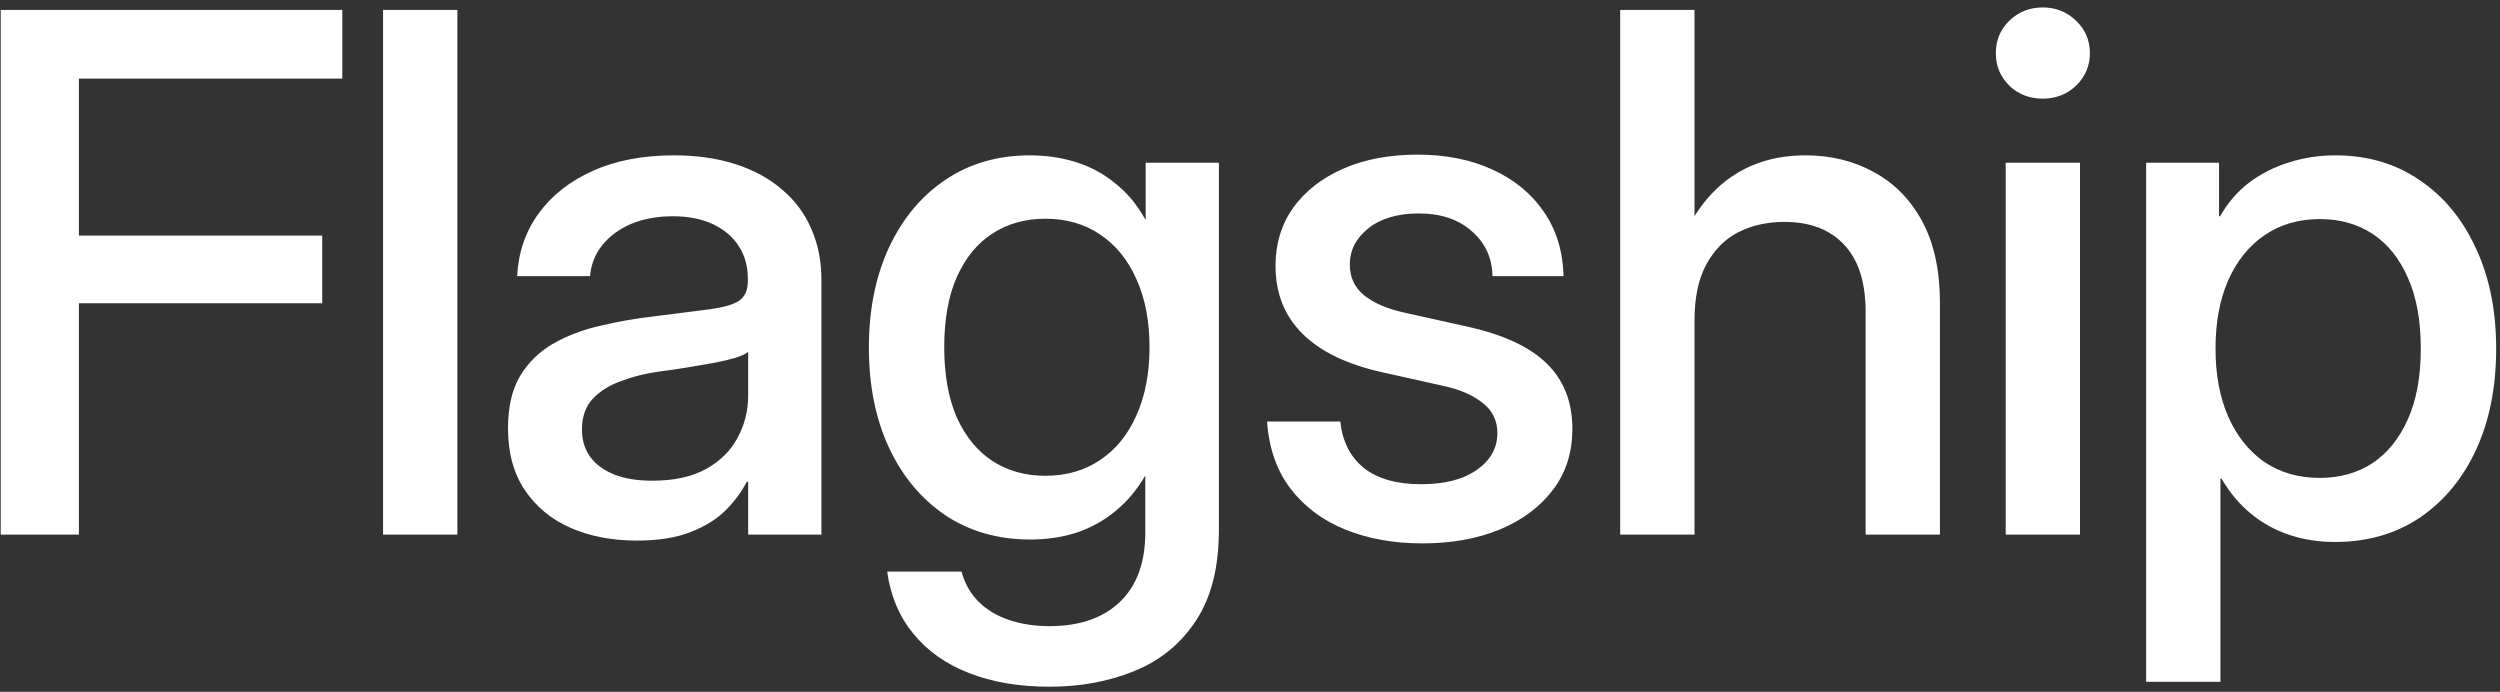
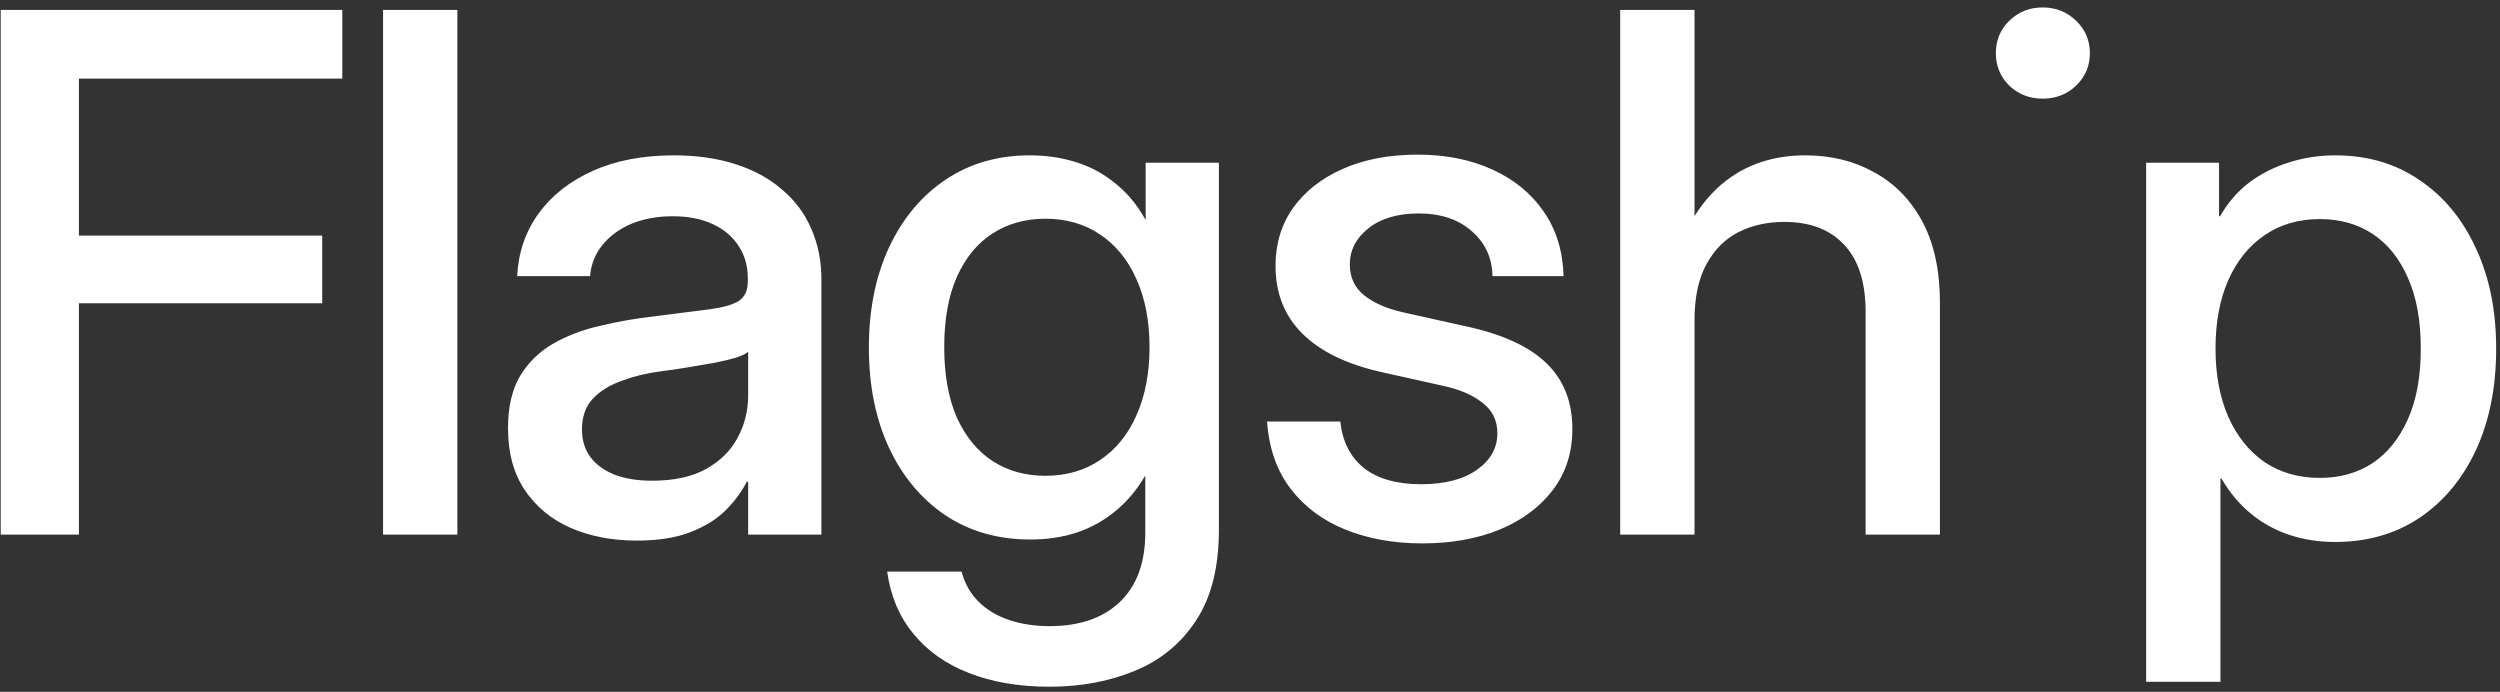
<svg xmlns="http://www.w3.org/2000/svg" width="159" height="44" viewBox="0 0 159 44" fill="none">
  <rect x="0" y="0" width="159" height="44" fill="#333333" stroke="none" />
-   <path d="M0.046 34V0.63H21.77V4.997H5.018V14.986H20.493V19.286H5.018V34H0.046ZM29.089 0.63V34H24.363V0.63H29.089ZM40.506 34.381C38.938 34.381 37.535 34.112 36.296 33.575C35.071 33.037 34.101 32.238 33.384 31.178C32.668 30.118 32.309 28.804 32.309 27.236C32.309 25.893 32.563 24.788 33.071 23.922C33.593 23.056 34.295 22.369 35.176 21.861C36.057 21.354 37.057 20.973 38.177 20.719C39.297 20.451 40.454 20.249 41.648 20.115C43.141 19.921 44.313 19.771 45.164 19.667C46.031 19.547 46.643 19.368 47.001 19.129C47.374 18.875 47.561 18.465 47.561 17.897V17.696C47.561 16.934 47.374 16.262 47.001 15.68C46.628 15.083 46.083 14.613 45.366 14.269C44.649 13.926 43.791 13.754 42.791 13.754C41.79 13.754 40.902 13.918 40.125 14.247C39.364 14.575 38.752 15.031 38.289 15.613C37.841 16.18 37.587 16.83 37.528 17.561H32.892C32.966 16.053 33.422 14.725 34.258 13.575C35.094 12.425 36.243 11.522 37.707 10.865C39.17 10.208 40.887 9.88 42.858 9.88C44.306 9.88 45.612 10.066 46.777 10.44C47.942 10.813 48.927 11.35 49.733 12.052C50.554 12.739 51.174 13.568 51.592 14.538C52.025 15.508 52.242 16.591 52.242 17.785V34H47.583V30.641H47.494C47.165 31.283 46.717 31.887 46.15 32.455C45.583 33.022 44.836 33.485 43.91 33.843C43 34.202 41.865 34.381 40.506 34.381ZM41.469 30.573C42.858 30.573 44 30.327 44.896 29.834C45.806 29.327 46.478 28.662 46.911 27.841C47.359 27.02 47.583 26.124 47.583 25.154V22.377C47.419 22.511 47.15 22.638 46.777 22.757C46.419 22.862 45.978 22.966 45.456 23.071C44.933 23.16 44.366 23.258 43.754 23.362C43.141 23.466 42.529 23.556 41.917 23.631C41.051 23.75 40.245 23.952 39.498 24.235C38.752 24.504 38.147 24.885 37.684 25.378C37.236 25.87 37.012 26.52 37.012 27.326C37.012 27.998 37.192 28.58 37.55 29.073C37.908 29.551 38.423 29.924 39.095 30.193C39.767 30.447 40.558 30.573 41.469 30.573ZM66.75 43.675C64.809 43.675 63.099 43.384 61.621 42.802C60.158 42.234 58.978 41.398 58.082 40.293C57.187 39.203 56.634 37.889 56.425 36.352H61.151C61.36 37.113 61.718 37.748 62.226 38.255C62.748 38.778 63.39 39.166 64.152 39.42C64.928 39.688 65.794 39.823 66.75 39.823C68.661 39.823 70.154 39.308 71.229 38.278C72.304 37.247 72.841 35.777 72.841 33.866V30.282H72.819C72.281 31.193 71.639 31.947 70.893 32.544C70.161 33.142 69.34 33.589 68.429 33.888C67.533 34.172 66.563 34.313 65.518 34.313C63.472 34.313 61.673 33.798 60.12 32.768C58.583 31.723 57.388 30.29 56.537 28.468C55.686 26.632 55.261 24.512 55.261 22.108C55.261 19.704 55.686 17.584 56.537 15.747C57.403 13.896 58.605 12.455 60.143 11.425C61.681 10.395 63.465 9.88 65.495 9.88C66.526 9.88 67.496 10.021 68.407 10.305C69.333 10.589 70.169 11.037 70.915 11.649C71.677 12.246 72.319 13.015 72.841 13.956H72.864V10.35H77.522V33.687C77.522 36.075 77.037 38.001 76.066 39.465C75.111 40.928 73.812 41.995 72.169 42.667C70.542 43.339 68.735 43.675 66.75 43.675ZM66.481 30.26C67.825 30.26 68.989 29.924 69.975 29.252C70.975 28.58 71.744 27.632 72.281 26.408C72.834 25.169 73.11 23.728 73.11 22.085C73.11 20.428 72.834 18.987 72.281 17.763C71.744 16.539 70.975 15.591 69.975 14.919C68.989 14.247 67.825 13.911 66.481 13.911C65.212 13.911 64.092 14.225 63.121 14.852C62.166 15.464 61.412 16.382 60.859 17.606C60.322 18.816 60.053 20.309 60.053 22.085C60.053 23.847 60.322 25.34 60.859 26.565C61.412 27.774 62.166 28.692 63.121 29.319C64.092 29.946 65.212 30.26 66.481 30.26ZM90.462 34.56C88.656 34.56 87.028 34.269 85.58 33.687C84.132 33.104 82.967 32.238 82.086 31.088C81.205 29.939 80.705 28.513 80.586 26.811H85.244C85.378 28.08 85.879 29.066 86.745 29.767C87.626 30.454 88.835 30.797 90.373 30.797C91.881 30.797 93.068 30.491 93.934 29.879C94.8 29.267 95.233 28.491 95.233 27.55C95.233 26.744 94.919 26.102 94.292 25.624C93.68 25.131 92.859 24.773 91.828 24.549L87.909 23.675C85.684 23.183 83.997 22.369 82.848 21.234C81.698 20.1 81.123 18.659 81.123 16.912C81.123 15.508 81.496 14.277 82.243 13.217C83.004 12.157 84.065 11.328 85.423 10.731C86.782 10.133 88.365 9.835 90.171 9.835C91.948 9.835 93.523 10.148 94.897 10.775C96.285 11.403 97.375 12.291 98.166 13.441C98.973 14.59 99.398 15.964 99.443 17.561H94.919C94.904 16.412 94.471 15.464 93.62 14.717C92.769 13.956 91.642 13.575 90.238 13.575C88.895 13.575 87.827 13.889 87.036 14.516C86.244 15.143 85.849 15.912 85.849 16.822C85.849 17.629 86.147 18.278 86.745 18.771C87.357 19.264 88.193 19.629 89.253 19.868L93.284 20.764C95.598 21.272 97.293 22.056 98.368 23.116C99.458 24.176 100.003 25.564 100.003 27.281C100.003 28.789 99.585 30.088 98.749 31.178C97.928 32.253 96.8 33.089 95.367 33.687C93.934 34.269 92.299 34.56 90.462 34.56ZM107.77 20.383V34H103.044V0.63H107.77V16.218H106.583C107.359 14.098 108.434 12.515 109.808 11.47C111.196 10.41 112.869 9.88 114.824 9.88C116.452 9.88 117.908 10.238 119.192 10.955C120.491 11.656 121.513 12.702 122.26 14.09C123.006 15.479 123.38 17.203 123.38 19.264V34H118.654V19.846C118.654 17.95 118.199 16.524 117.288 15.568C116.392 14.598 115.123 14.113 113.481 14.113C112.406 14.113 111.435 14.329 110.569 14.762C109.718 15.195 109.039 15.874 108.531 16.8C108.024 17.726 107.77 18.92 107.77 20.383ZM127.563 34V10.35H132.289V34H127.563ZM129.915 6.274C129.079 6.274 128.369 5.998 127.787 5.445C127.22 4.878 126.936 4.191 126.936 3.385C126.936 2.564 127.22 1.877 127.787 1.324C128.369 0.757 129.079 0.473 129.915 0.473C130.751 0.473 131.46 0.757 132.042 1.324C132.625 1.877 132.916 2.564 132.916 3.385C132.916 4.191 132.625 4.878 132.042 5.445C131.46 5.998 130.751 6.274 129.915 6.274ZM136.495 43.361V10.35H141.131V13.754H141.198C141.691 12.888 142.31 12.171 143.057 11.604C143.818 11.037 144.662 10.611 145.587 10.328C146.528 10.029 147.506 9.88 148.521 9.88C150.567 9.88 152.351 10.402 153.874 11.447C155.412 12.478 156.606 13.918 157.457 15.77C158.323 17.606 158.756 19.741 158.756 22.175C158.756 24.609 158.331 26.751 157.48 28.603C156.629 30.439 155.434 31.88 153.896 32.925C152.358 33.955 150.559 34.47 148.499 34.47C147.484 34.47 146.521 34.321 145.61 34.022C144.714 33.724 143.9 33.276 143.169 32.679C142.437 32.081 141.81 31.335 141.287 30.439H141.22V43.361H136.495ZM147.536 30.394C148.82 30.394 149.94 30.081 150.895 29.454C151.851 28.812 152.597 27.886 153.135 26.677C153.687 25.452 153.963 23.952 153.963 22.175C153.963 20.383 153.687 18.875 153.135 17.651C152.597 16.427 151.851 15.501 150.895 14.874C149.94 14.247 148.82 13.933 147.536 13.933C146.192 13.933 145.02 14.277 144.02 14.963C143.034 15.635 142.265 16.591 141.713 17.83C141.175 19.055 140.907 20.503 140.907 22.175C140.907 23.817 141.175 25.258 141.713 26.497C142.265 27.737 143.034 28.7 144.02 29.387C145.02 30.058 146.192 30.394 147.536 30.394Z" fill="white" />
+   <path d="M0.046 34V0.63H21.77V4.997H5.018V14.986H20.493V19.286H5.018V34H0.046ZM29.089 0.63V34H24.363V0.63H29.089ZM40.506 34.381C38.938 34.381 37.535 34.112 36.296 33.575C35.071 33.037 34.101 32.238 33.384 31.178C32.668 30.118 32.309 28.804 32.309 27.236C32.309 25.893 32.563 24.788 33.071 23.922C33.593 23.056 34.295 22.369 35.176 21.861C36.057 21.354 37.057 20.973 38.177 20.719C39.297 20.451 40.454 20.249 41.648 20.115C43.141 19.921 44.313 19.771 45.164 19.667C46.031 19.547 46.643 19.368 47.001 19.129C47.374 18.875 47.561 18.465 47.561 17.897V17.696C47.561 16.934 47.374 16.262 47.001 15.68C46.628 15.083 46.083 14.613 45.366 14.269C44.649 13.926 43.791 13.754 42.791 13.754C41.79 13.754 40.902 13.918 40.125 14.247C39.364 14.575 38.752 15.031 38.289 15.613C37.841 16.18 37.587 16.83 37.528 17.561H32.892C32.966 16.053 33.422 14.725 34.258 13.575C35.094 12.425 36.243 11.522 37.707 10.865C39.17 10.208 40.887 9.88 42.858 9.88C44.306 9.88 45.612 10.066 46.777 10.44C47.942 10.813 48.927 11.35 49.733 12.052C50.554 12.739 51.174 13.568 51.592 14.538C52.025 15.508 52.242 16.591 52.242 17.785V34H47.583V30.641H47.494C47.165 31.283 46.717 31.887 46.15 32.455C45.583 33.022 44.836 33.485 43.91 33.843C43 34.202 41.865 34.381 40.506 34.381ZM41.469 30.573C42.858 30.573 44 30.327 44.896 29.834C45.806 29.327 46.478 28.662 46.911 27.841C47.359 27.02 47.583 26.124 47.583 25.154V22.377C47.419 22.511 47.15 22.638 46.777 22.757C46.419 22.862 45.978 22.966 45.456 23.071C44.933 23.16 44.366 23.258 43.754 23.362C43.141 23.466 42.529 23.556 41.917 23.631C41.051 23.75 40.245 23.952 39.498 24.235C38.752 24.504 38.147 24.885 37.684 25.378C37.236 25.87 37.012 26.52 37.012 27.326C37.012 27.998 37.192 28.58 37.55 29.073C37.908 29.551 38.423 29.924 39.095 30.193C39.767 30.447 40.558 30.573 41.469 30.573ZM66.75 43.675C64.809 43.675 63.099 43.384 61.621 42.802C60.158 42.234 58.978 41.398 58.082 40.293C57.187 39.203 56.634 37.889 56.425 36.352H61.151C61.36 37.113 61.718 37.748 62.226 38.255C62.748 38.778 63.39 39.166 64.152 39.42C64.928 39.688 65.794 39.823 66.75 39.823C68.661 39.823 70.154 39.308 71.229 38.278C72.304 37.247 72.841 35.777 72.841 33.866V30.282H72.819C72.281 31.193 71.639 31.947 70.893 32.544C70.161 33.142 69.34 33.589 68.429 33.888C67.533 34.172 66.563 34.313 65.518 34.313C63.472 34.313 61.673 33.798 60.12 32.768C58.583 31.723 57.388 30.29 56.537 28.468C55.686 26.632 55.261 24.512 55.261 22.108C55.261 19.704 55.686 17.584 56.537 15.747C57.403 13.896 58.605 12.455 60.143 11.425C61.681 10.395 63.465 9.88 65.495 9.88C66.526 9.88 67.496 10.021 68.407 10.305C69.333 10.589 70.169 11.037 70.915 11.649C71.677 12.246 72.319 13.015 72.841 13.956H72.864V10.35H77.522V33.687C77.522 36.075 77.037 38.001 76.066 39.465C75.111 40.928 73.812 41.995 72.169 42.667C70.542 43.339 68.735 43.675 66.75 43.675ZM66.481 30.26C67.825 30.26 68.989 29.924 69.975 29.252C70.975 28.58 71.744 27.632 72.281 26.408C72.834 25.169 73.11 23.728 73.11 22.085C73.11 20.428 72.834 18.987 72.281 17.763C71.744 16.539 70.975 15.591 69.975 14.919C68.989 14.247 67.825 13.911 66.481 13.911C65.212 13.911 64.092 14.225 63.121 14.852C62.166 15.464 61.412 16.382 60.859 17.606C60.322 18.816 60.053 20.309 60.053 22.085C60.053 23.847 60.322 25.34 60.859 26.565C61.412 27.774 62.166 28.692 63.121 29.319C64.092 29.946 65.212 30.26 66.481 30.26ZM90.462 34.56C88.656 34.56 87.028 34.269 85.58 33.687C84.132 33.104 82.967 32.238 82.086 31.088C81.205 29.939 80.705 28.513 80.586 26.811H85.244C85.378 28.08 85.879 29.066 86.745 29.767C87.626 30.454 88.835 30.797 90.373 30.797C91.881 30.797 93.068 30.491 93.934 29.879C94.8 29.267 95.233 28.491 95.233 27.55C95.233 26.744 94.919 26.102 94.292 25.624C93.68 25.131 92.859 24.773 91.828 24.549L87.909 23.675C85.684 23.183 83.997 22.369 82.848 21.234C81.698 20.1 81.123 18.659 81.123 16.912C81.123 15.508 81.496 14.277 82.243 13.217C83.004 12.157 84.065 11.328 85.423 10.731C86.782 10.133 88.365 9.835 90.171 9.835C91.948 9.835 93.523 10.148 94.897 10.775C96.285 11.403 97.375 12.291 98.166 13.441C98.973 14.59 99.398 15.964 99.443 17.561H94.919C94.904 16.412 94.471 15.464 93.62 14.717C92.769 13.956 91.642 13.575 90.238 13.575C88.895 13.575 87.827 13.889 87.036 14.516C86.244 15.143 85.849 15.912 85.849 16.822C85.849 17.629 86.147 18.278 86.745 18.771C87.357 19.264 88.193 19.629 89.253 19.868L93.284 20.764C95.598 21.272 97.293 22.056 98.368 23.116C99.458 24.176 100.003 25.564 100.003 27.281C100.003 28.789 99.585 30.088 98.749 31.178C97.928 32.253 96.8 33.089 95.367 33.687C93.934 34.269 92.299 34.56 90.462 34.56ZM107.77 20.383V34H103.044V0.63H107.77V16.218H106.583C107.359 14.098 108.434 12.515 109.808 11.47C111.196 10.41 112.869 9.88 114.824 9.88C116.452 9.88 117.908 10.238 119.192 10.955C120.491 11.656 121.513 12.702 122.26 14.09C123.006 15.479 123.38 17.203 123.38 19.264V34H118.654V19.846C118.654 17.95 118.199 16.524 117.288 15.568C116.392 14.598 115.123 14.113 113.481 14.113C112.406 14.113 111.435 14.329 110.569 14.762C109.718 15.195 109.039 15.874 108.531 16.8C108.024 17.726 107.77 18.92 107.77 20.383ZM127.563 34H132.289V34H127.563ZM129.915 6.274C129.079 6.274 128.369 5.998 127.787 5.445C127.22 4.878 126.936 4.191 126.936 3.385C126.936 2.564 127.22 1.877 127.787 1.324C128.369 0.757 129.079 0.473 129.915 0.473C130.751 0.473 131.46 0.757 132.042 1.324C132.625 1.877 132.916 2.564 132.916 3.385C132.916 4.191 132.625 4.878 132.042 5.445C131.46 5.998 130.751 6.274 129.915 6.274ZM136.495 43.361V10.35H141.131V13.754H141.198C141.691 12.888 142.31 12.171 143.057 11.604C143.818 11.037 144.662 10.611 145.587 10.328C146.528 10.029 147.506 9.88 148.521 9.88C150.567 9.88 152.351 10.402 153.874 11.447C155.412 12.478 156.606 13.918 157.457 15.77C158.323 17.606 158.756 19.741 158.756 22.175C158.756 24.609 158.331 26.751 157.48 28.603C156.629 30.439 155.434 31.88 153.896 32.925C152.358 33.955 150.559 34.47 148.499 34.47C147.484 34.47 146.521 34.321 145.61 34.022C144.714 33.724 143.9 33.276 143.169 32.679C142.437 32.081 141.81 31.335 141.287 30.439H141.22V43.361H136.495ZM147.536 30.394C148.82 30.394 149.94 30.081 150.895 29.454C151.851 28.812 152.597 27.886 153.135 26.677C153.687 25.452 153.963 23.952 153.963 22.175C153.963 20.383 153.687 18.875 153.135 17.651C152.597 16.427 151.851 15.501 150.895 14.874C149.94 14.247 148.82 13.933 147.536 13.933C146.192 13.933 145.02 14.277 144.02 14.963C143.034 15.635 142.265 16.591 141.713 17.83C141.175 19.055 140.907 20.503 140.907 22.175C140.907 23.817 141.175 25.258 141.713 26.497C142.265 27.737 143.034 28.7 144.02 29.387C145.02 30.058 146.192 30.394 147.536 30.394Z" fill="white" />
</svg>